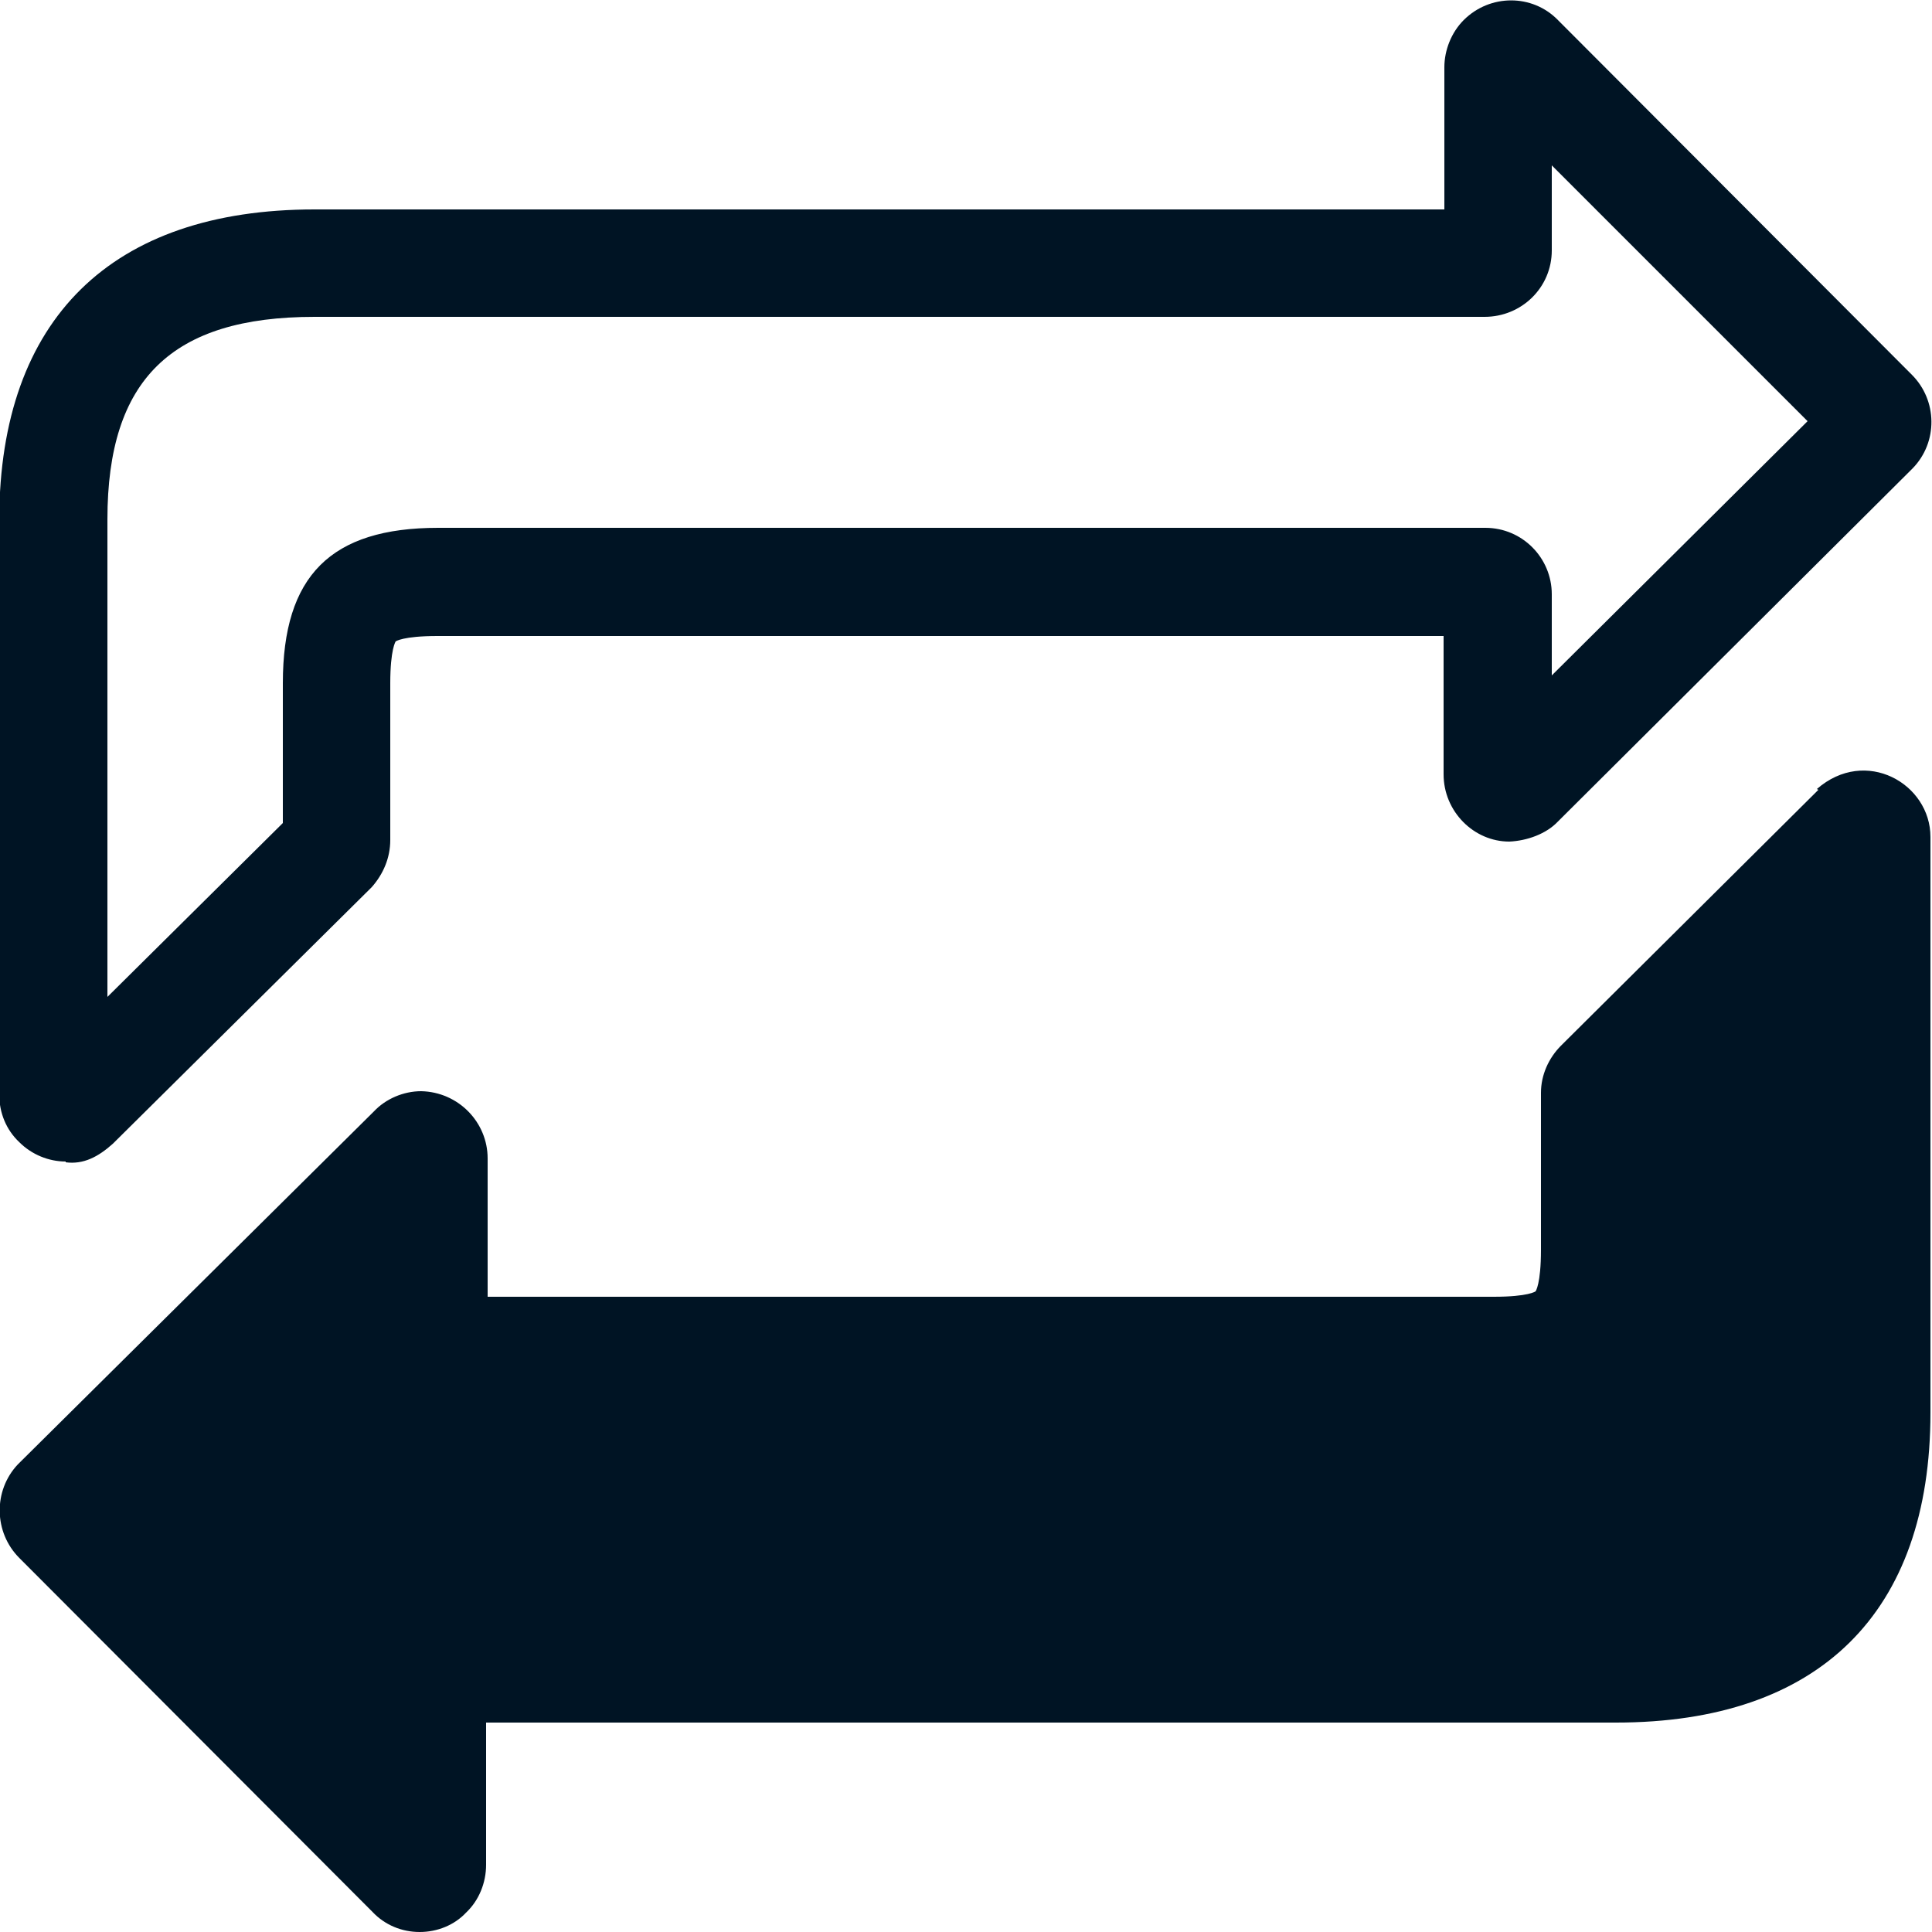
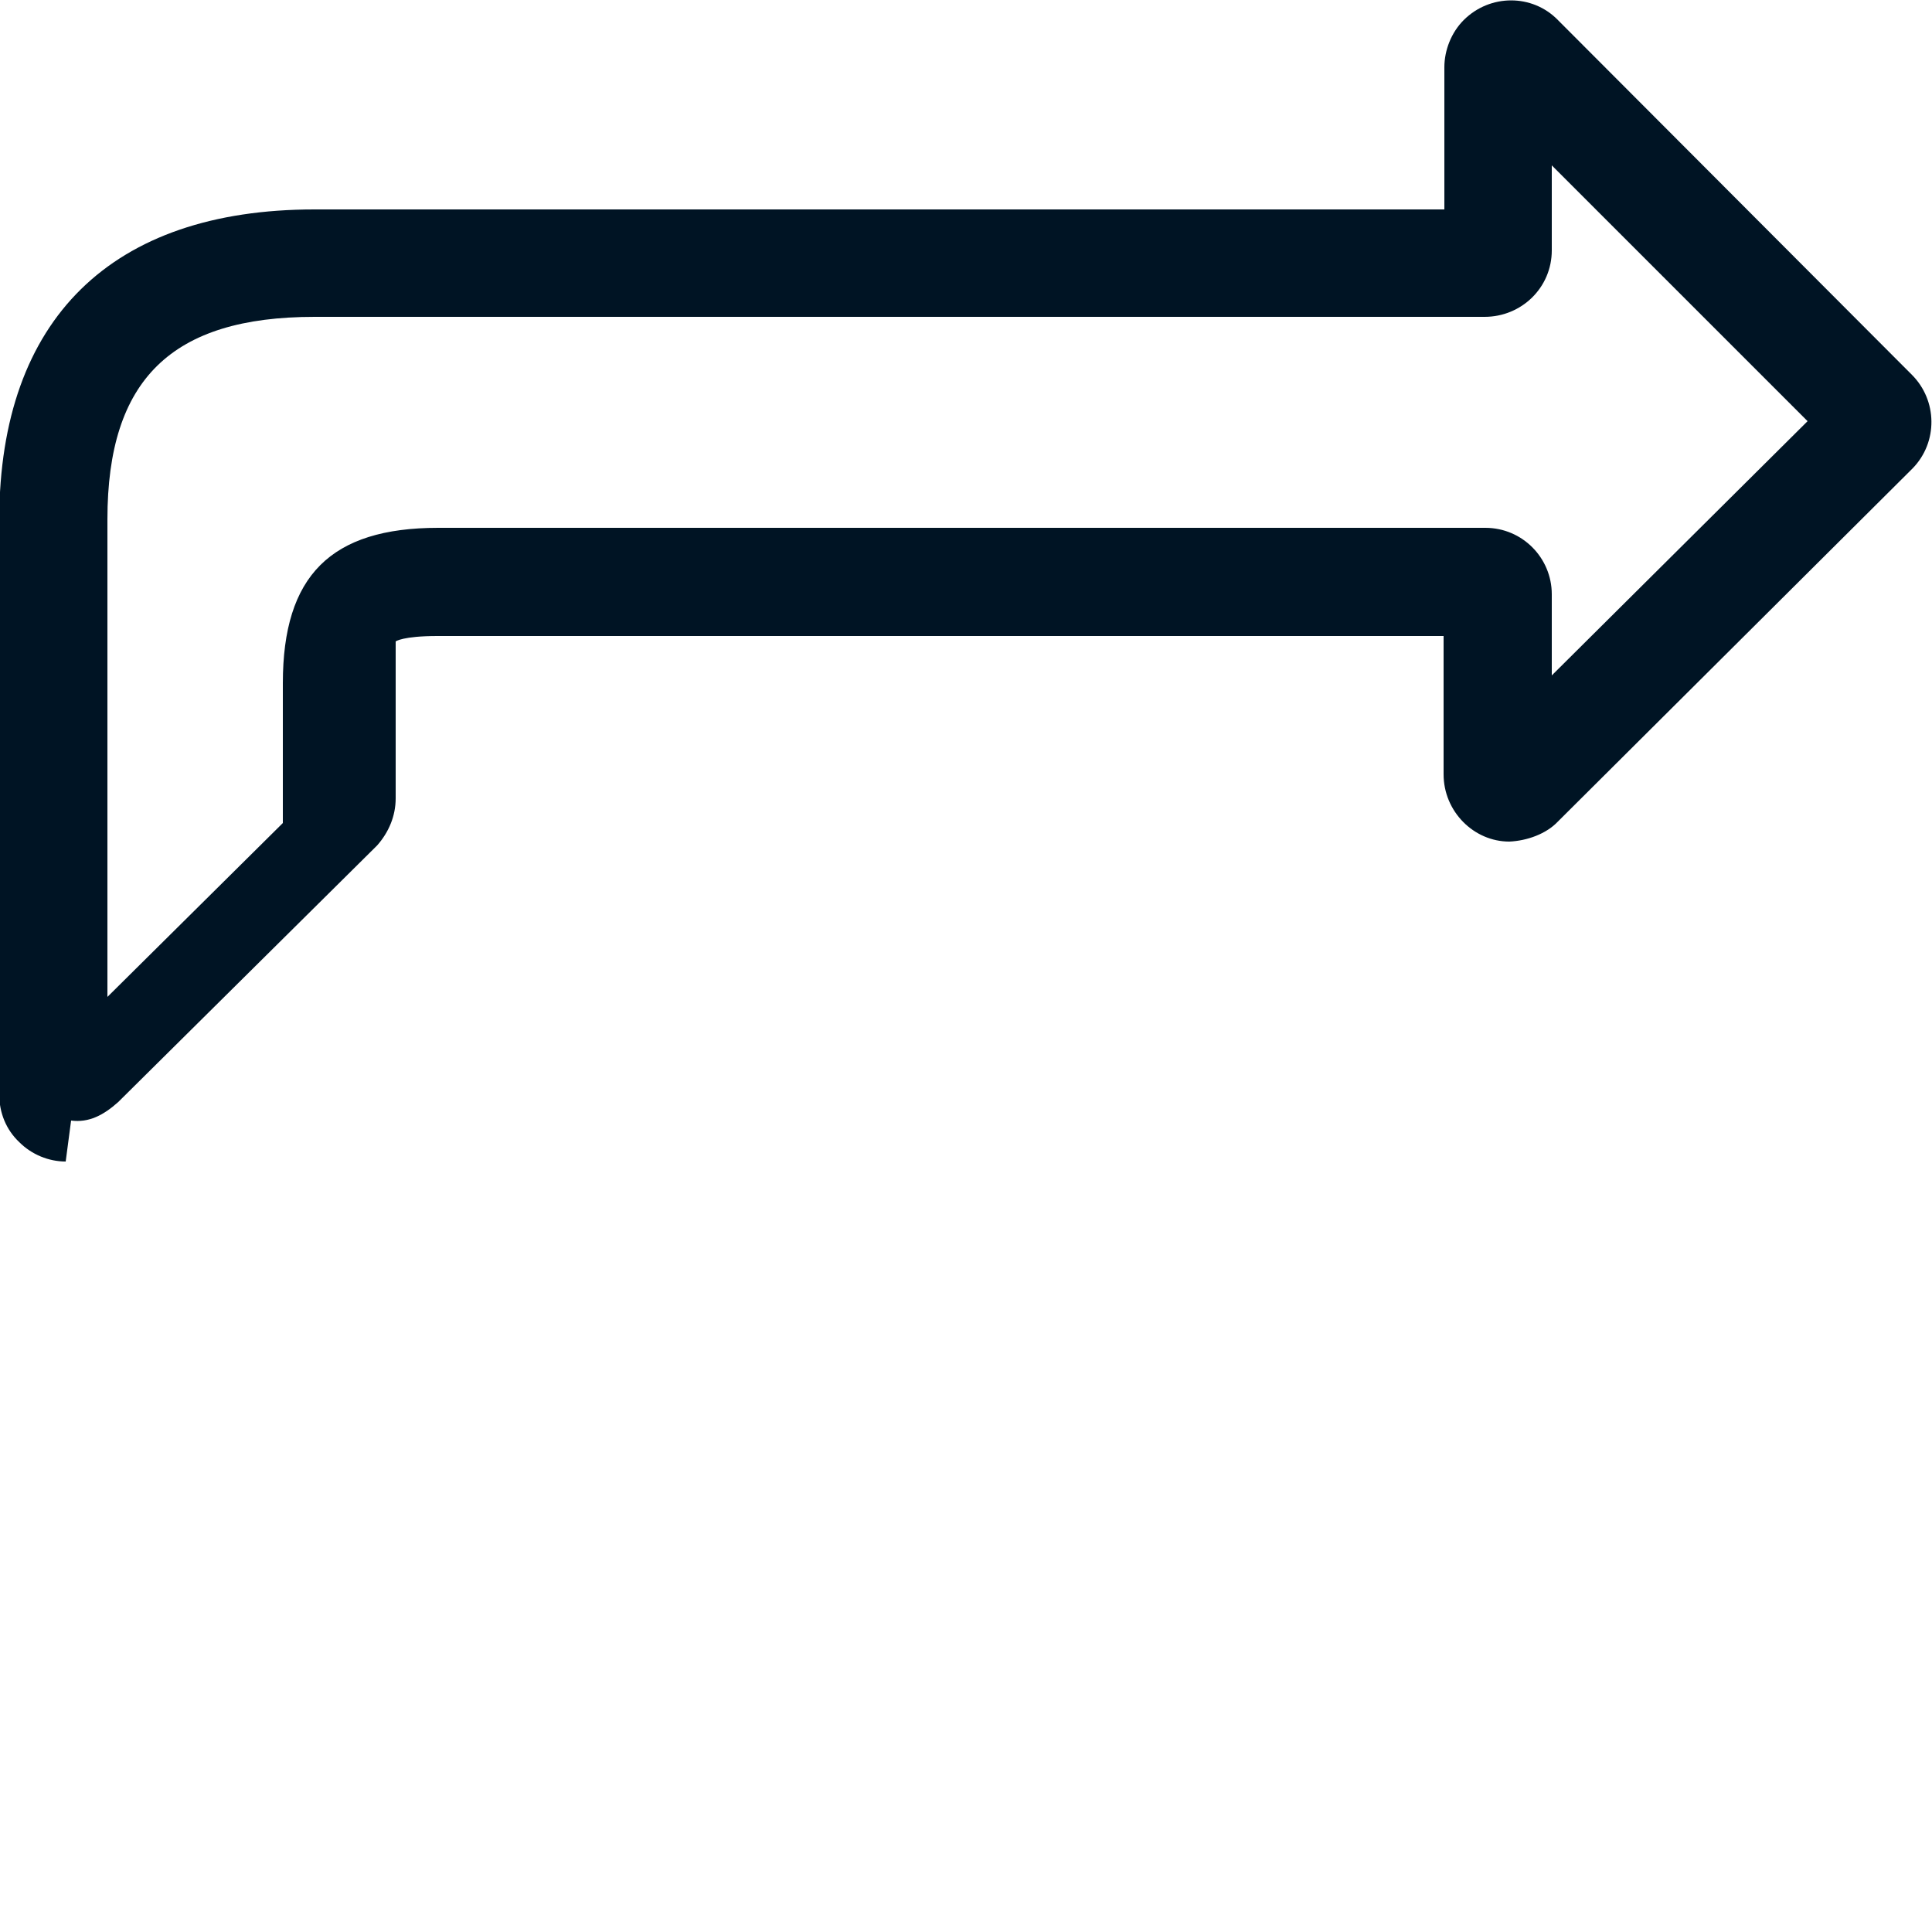
<svg xmlns="http://www.w3.org/2000/svg" id="Ebene_1" data-name="Ebene 1" viewBox="0 0 25 25">
  <defs>
    <style>
      .cls-1 {
        fill: #001424;
      }

      .cls-1, .cls-2 {
        stroke-width: 0px;
      }

      .cls-2 {
        fill: #001424;
      }
    </style>
  </defs>
  <g id="Pfad_47" data-name="Pfad 47">
-     <path class="cls-2" d="M.85,15.03c-.22,0-.44-.09-.6-.25-.17-.16-.26-.38-.26-.62v-7.45C0,4.13,1.44,2.71,4.07,2.71h14.62V.87c0-.22.09-.45.25-.61.34-.34.89-.34,1.22,0l4.58,4.59c.33.33.34.87.01,1.21l-4.59,4.57c-.15.16-.4.25-.63.26h0c-.46,0-.85-.39-.85-.87v-1.79H5.66c-.45,0-.54.07-.54.07h0s-.07.1-.07.54v2.03c0,.23-.09.44-.24.61l-3.35,3.32c-.19.17-.38.27-.61.24ZM4.07,4.1c-1.85,0-2.68.81-2.68,2.62v6.18l2.27-2.25v-1.81c0-1.39.62-2.01,2.01-2.01h13.55c.48,0,.86.39.86.86v1.05l3.31-3.29-3.31-3.31v1.1c0,.48-.39.86-.87.86H4.07ZM19.19,9.63s-.02.02-.02.02l.02-.02ZM20.08.85v.02-.02Z" />
+     <path class="cls-2" d="M.85,15.03c-.22,0-.44-.09-.6-.25-.17-.16-.26-.38-.26-.62v-7.45C0,4.13,1.44,2.71,4.07,2.71h14.62V.87c0-.22.09-.45.25-.61.34-.34.89-.34,1.22,0l4.58,4.59c.33.33.34.87.01,1.21l-4.59,4.57c-.15.16-.4.25-.63.26h0c-.46,0-.85-.39-.85-.87v-1.79H5.66c-.45,0-.54.07-.54.07h0v2.03c0,.23-.09.44-.24.61l-3.35,3.32c-.19.17-.38.27-.61.24ZM4.07,4.1c-1.85,0-2.68.81-2.68,2.62v6.18l2.27-2.25v-1.81c0-1.39.62-2.01,2.01-2.01h13.55c.48,0,.86.39.86.86v1.05l3.31-3.29-3.31-3.31v1.1c0,.48-.39.86-.87.86H4.07ZM19.19,9.63s-.02.02-.02.02l.02-.02ZM20.08.85v.02-.02Z" />
  </g>
-   <path class="cls-1" d="M23.53,10.22l-3.33,3.31c-.16.16-.26.38-.26.61v2.03c0,.45-.07.54-.07.54,0,0-.09.07-.54.07H6.31v-1.79c0-.47-.38-.86-.86-.87-.23,0-.46.1-.61.26L.23,18.95c-.32.34-.31.88.02,1.21l4.57,4.58c.16.17.38.26.61.26h0c.23,0,.45-.09.6-.25.17-.16.26-.39.26-.62v-1.84h14.62c2.63,0,4.07-1.42,4.07-4.01v-7.45c0-.69-.84-1.17-1.47-.62Z" />
</svg>